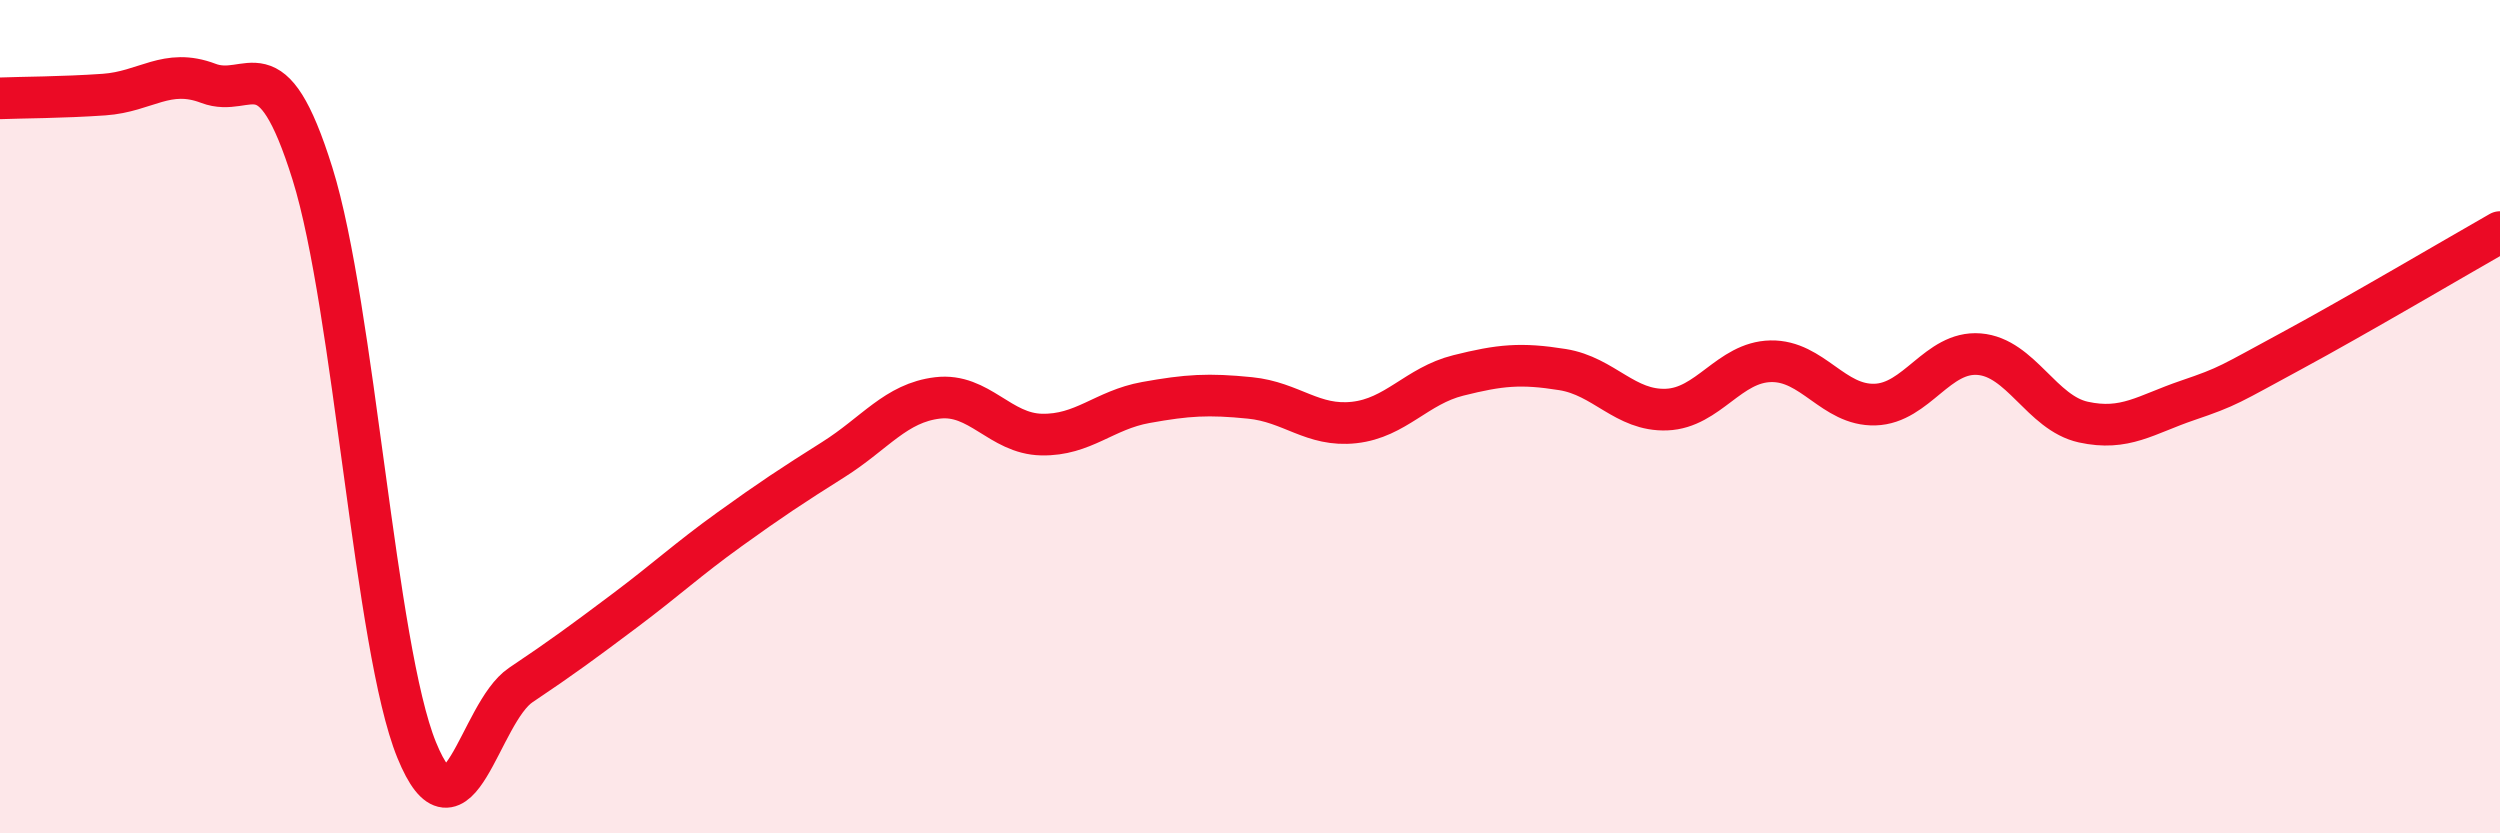
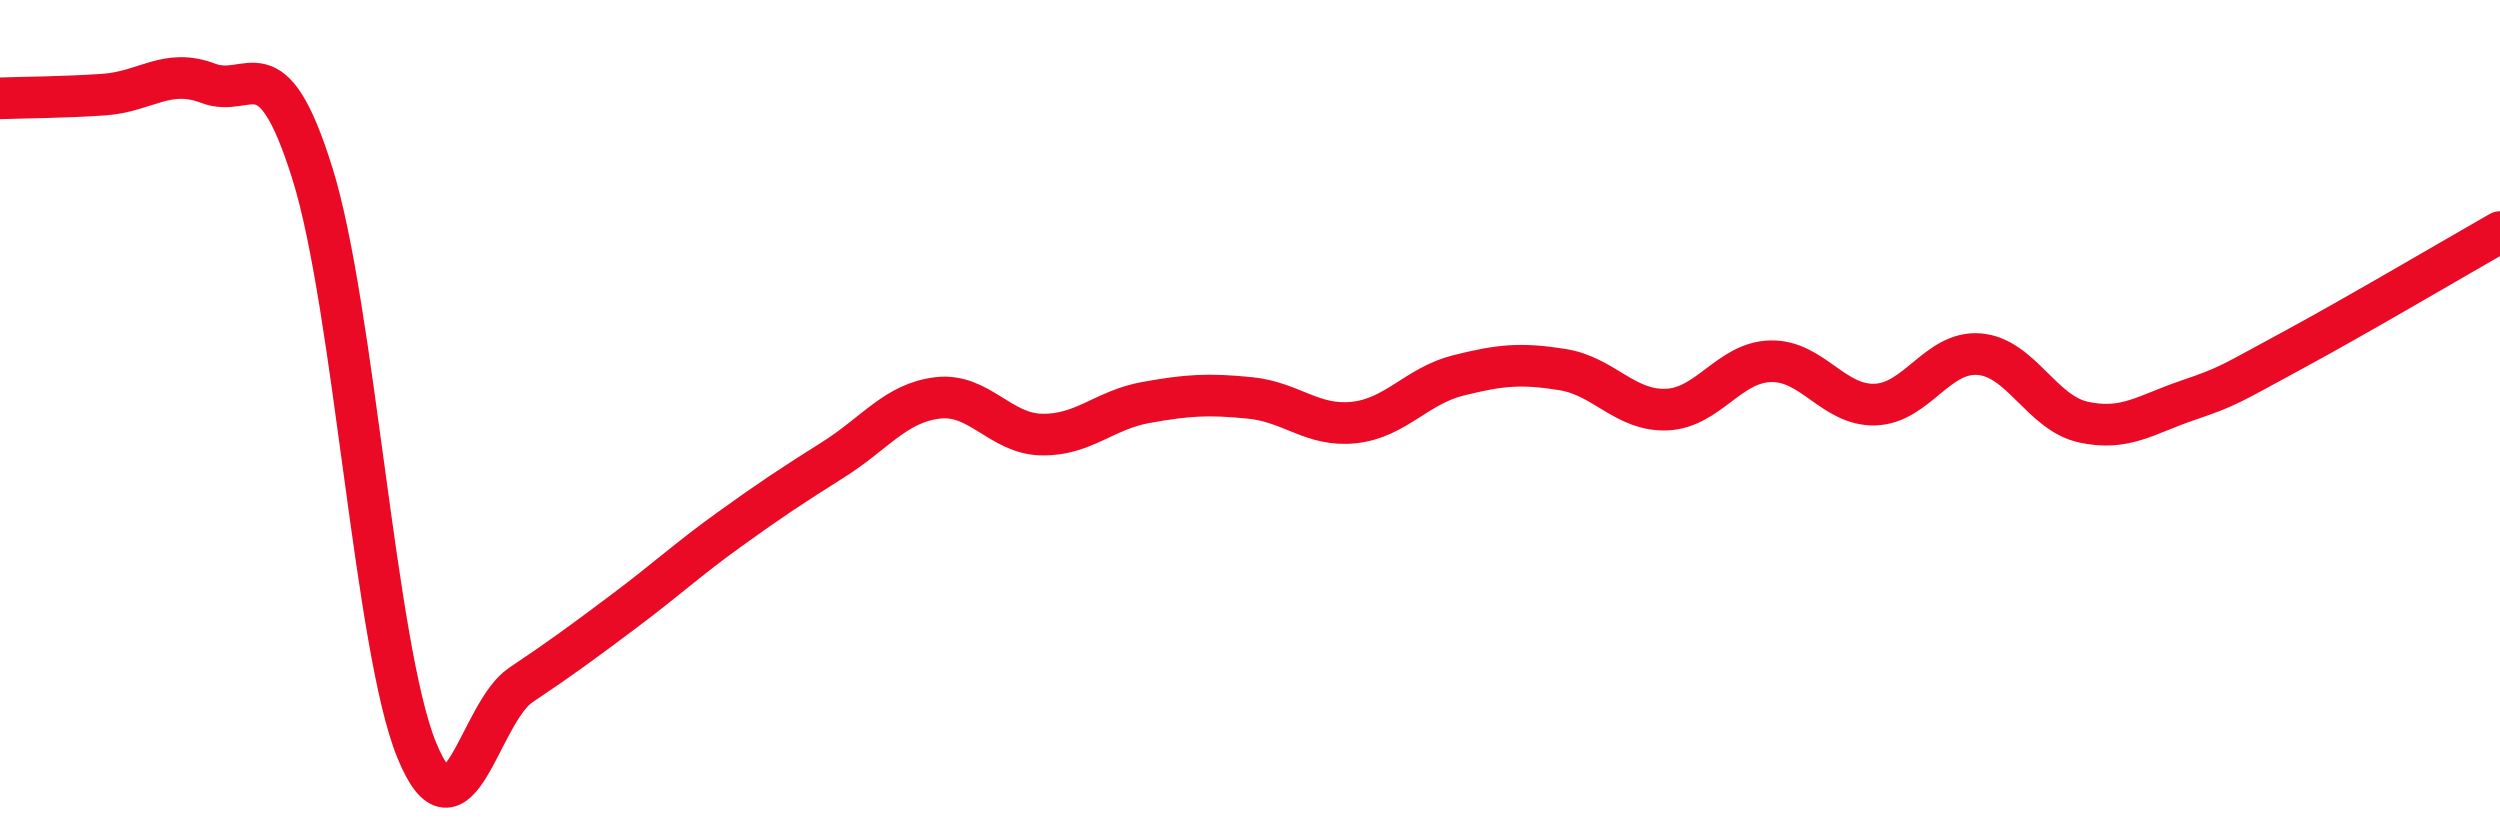
<svg xmlns="http://www.w3.org/2000/svg" width="60" height="20" viewBox="0 0 60 20">
-   <path d="M 0,2.36 C 0.5,2.34 1.5,2.34 2.5,2.27 C 3.5,2.2 4,1.62 5,2 C 6,2.38 6.5,0.97 7.5,4.17 C 8.5,7.37 9,15.55 10,18 C 11,20.45 11.5,17.11 12.5,16.44 C 13.5,15.77 14,15.4 15,14.65 C 16,13.9 16.5,13.43 17.5,12.71 C 18.5,11.99 19,11.66 20,11.03 C 21,10.4 21.5,9.67 22.5,9.55 C 23.5,9.43 24,10.41 25,10.43 C 26,10.45 26.5,9.84 27.5,9.66 C 28.5,9.48 29,9.45 30,9.55 C 31,9.65 31.5,10.25 32.5,10.14 C 33.5,10.03 34,9.26 35,9.01 C 36,8.76 36.5,8.71 37.5,8.87 C 38.5,9.03 39,9.87 40,9.83 C 41,9.79 41.5,8.69 42.5,8.67 C 43.5,8.65 44,9.74 45,9.71 C 46,9.68 46.5,8.42 47.5,8.5 C 48.5,8.58 49,9.91 50,10.13 C 51,10.35 51.5,9.95 52.5,9.61 C 53.5,9.27 53.5,9.23 55,8.42 C 56.5,7.61 59,6.14 60,5.57L60 20L0 20Z" fill="#EB0A25" opacity="0.1" stroke-linecap="round" stroke-linejoin="round" />
  <path d="M 0,2.36 C 0.5,2.34 1.5,2.34 2.5,2.27 C 3.5,2.2 4,1.62 5,2 C 6,2.38 6.5,0.97 7.5,4.17 C 8.5,7.37 9,15.55 10,18 C 11,20.45 11.5,17.11 12.5,16.44 C 13.5,15.77 14,15.4 15,14.65 C 16,13.9 16.5,13.43 17.5,12.71 C 18.5,11.99 19,11.66 20,11.03 C 21,10.4 21.5,9.67 22.5,9.55 C 23.5,9.43 24,10.41 25,10.43 C 26,10.45 26.5,9.84 27.5,9.66 C 28.5,9.48 29,9.45 30,9.55 C 31,9.65 31.5,10.25 32.5,10.14 C 33.5,10.03 34,9.26 35,9.01 C 36,8.76 36.5,8.71 37.5,8.87 C 38.5,9.03 39,9.87 40,9.83 C 41,9.79 41.5,8.69 42.5,8.67 C 43.5,8.65 44,9.74 45,9.71 C 46,9.68 46.5,8.42 47.5,8.5 C 48.5,8.58 49,9.91 50,10.13 C 51,10.35 51.5,9.95 52.5,9.61 C 53.5,9.27 53.5,9.23 55,8.42 C 56.5,7.61 59,6.14 60,5.57" stroke="#EB0A25" stroke-width="1" fill="none" stroke-linecap="round" stroke-linejoin="round" />
</svg>